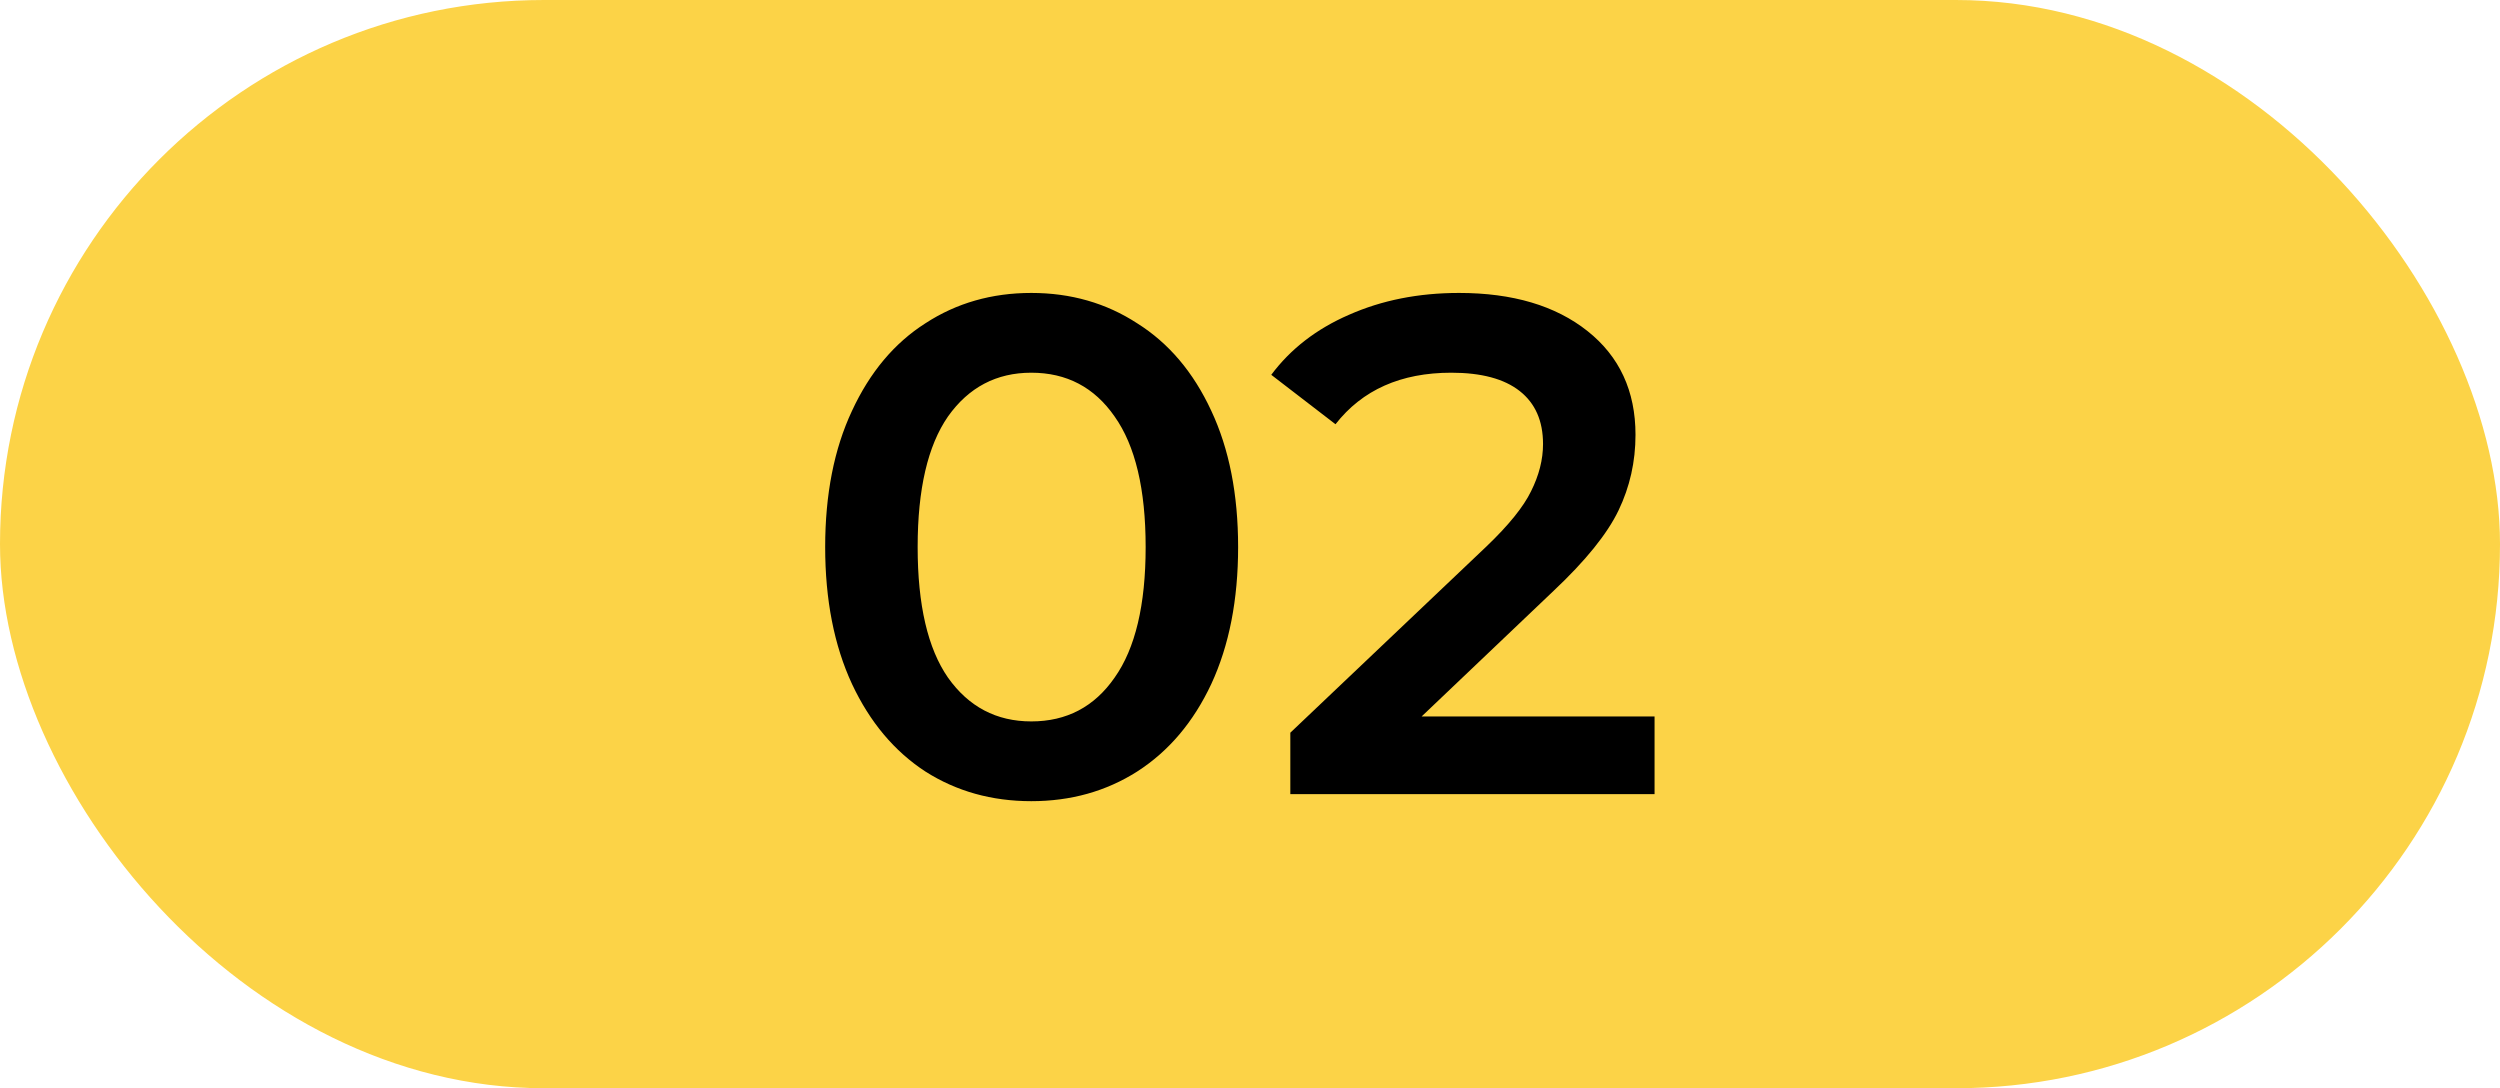
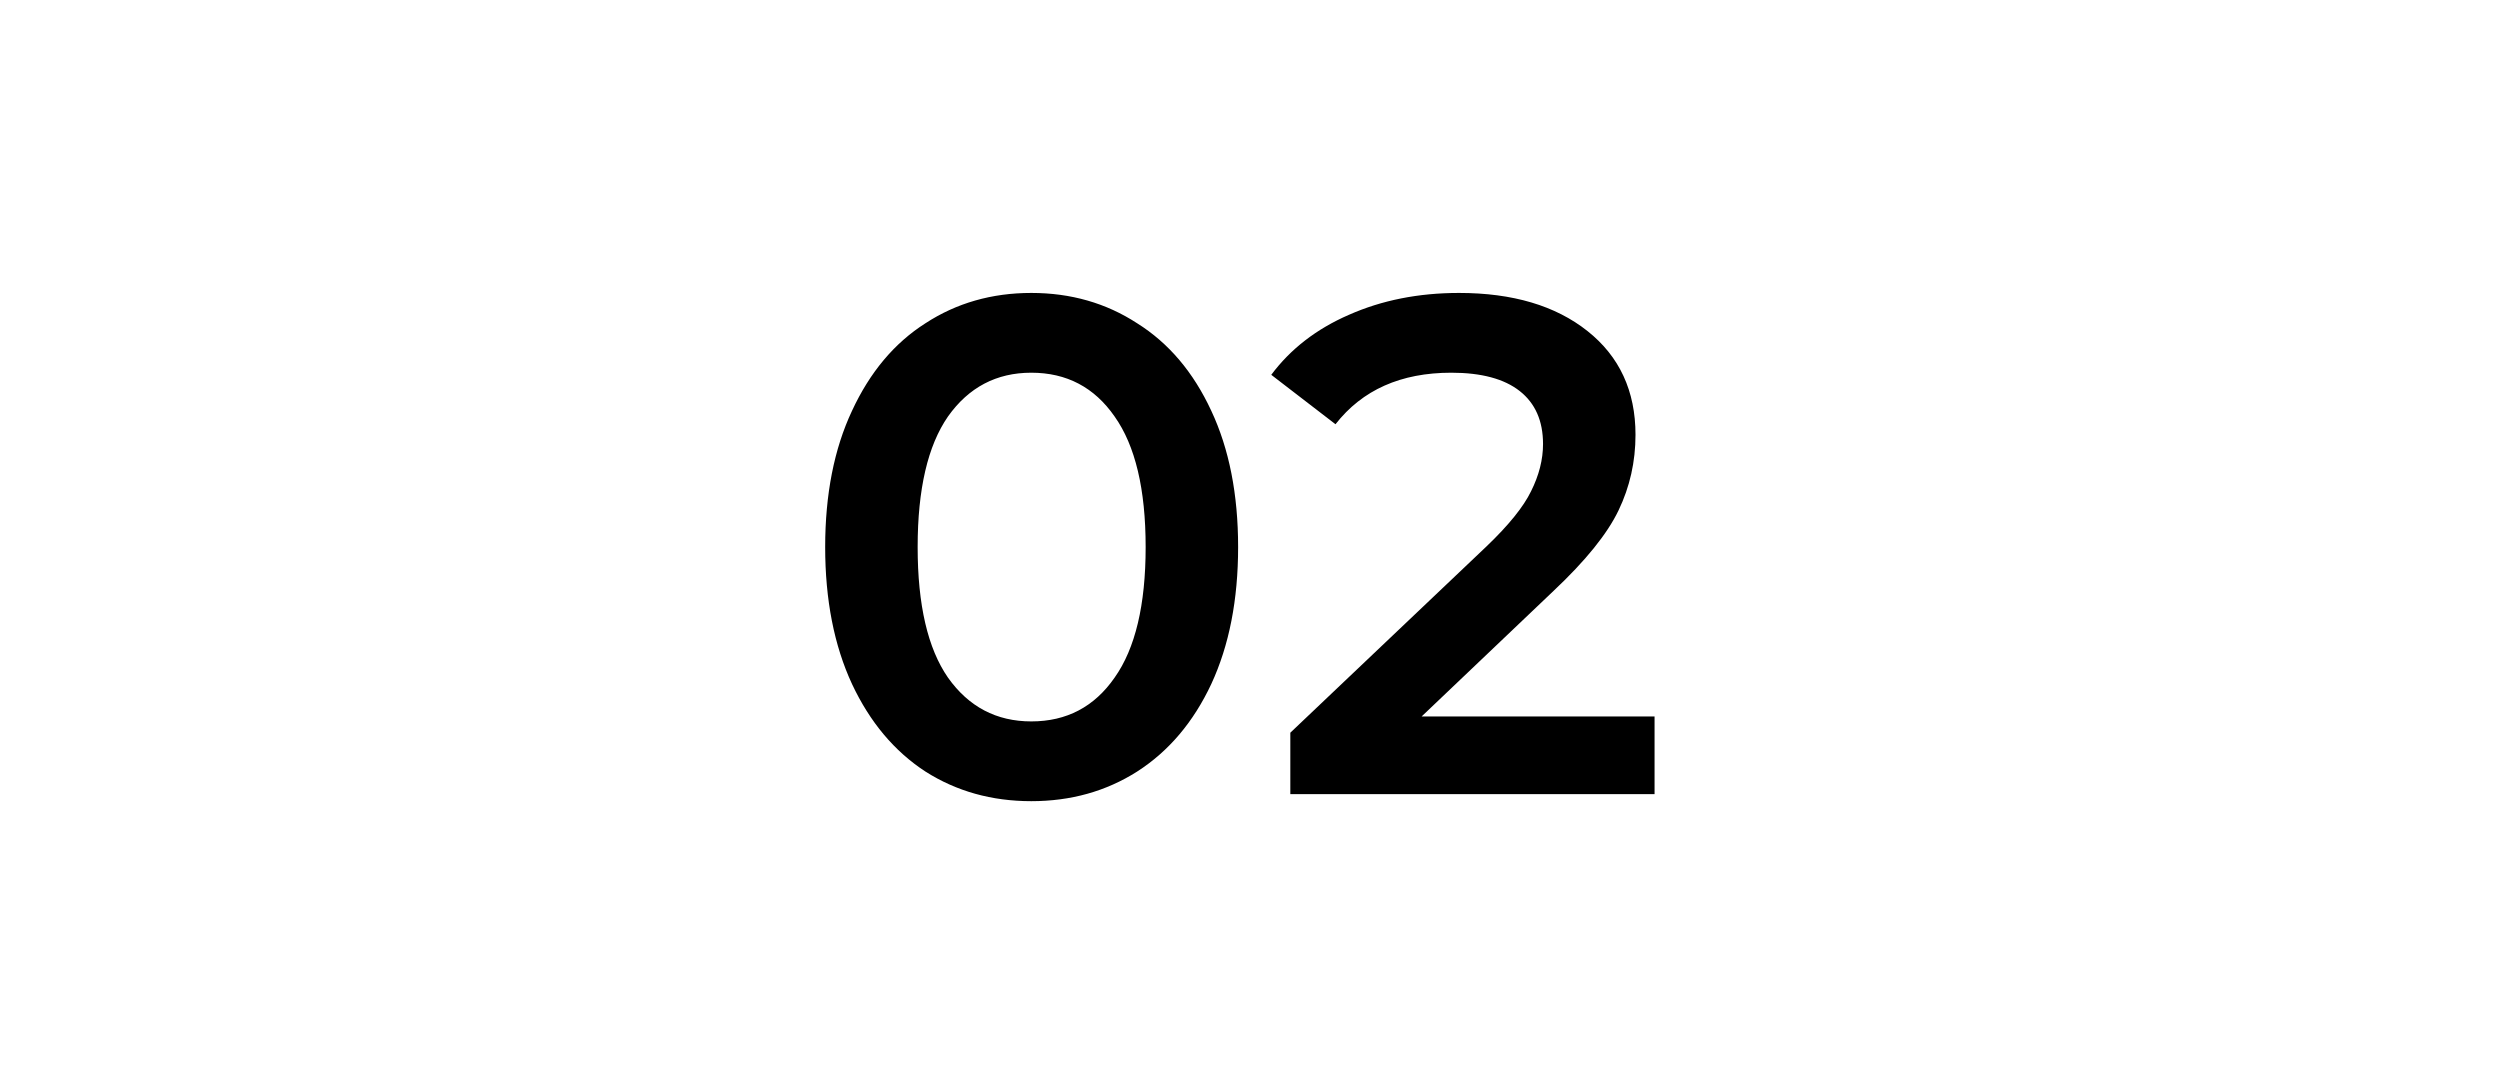
<svg xmlns="http://www.w3.org/2000/svg" width="85" height="37" viewBox="0 0 85 37" fill="none">
-   <rect width="85" height="37" rx="18.5" fill="#FCD347" />
  <path d="M35.064 27.24C33.72 27.24 32.52 26.904 31.464 26.232C30.408 25.544 29.576 24.552 28.968 23.256C28.36 21.944 28.056 20.392 28.056 18.6C28.056 16.808 28.36 15.264 28.968 13.968C29.576 12.656 30.408 11.664 31.464 10.992C32.52 10.304 33.72 9.96 35.064 9.96C36.408 9.96 37.608 10.304 38.664 10.992C39.736 11.664 40.576 12.656 41.184 13.968C41.792 15.264 42.096 16.808 42.096 18.6C42.096 20.392 41.792 21.944 41.184 23.256C40.576 24.552 39.736 25.544 38.664 26.232C37.608 26.904 36.408 27.24 35.064 27.24ZM35.064 24.528C36.264 24.528 37.208 24.032 37.896 23.04C38.6 22.048 38.952 20.568 38.952 18.6C38.952 16.632 38.6 15.152 37.896 14.16C37.208 13.168 36.264 12.672 35.064 12.672C33.88 12.672 32.936 13.168 32.232 14.16C31.544 15.152 31.2 16.632 31.2 18.6C31.2 20.568 31.544 22.048 32.232 23.04C32.936 24.032 33.88 24.528 35.064 24.528ZM56.255 24.36V27H43.871V24.912L50.543 18.576C51.295 17.856 51.799 17.232 52.055 16.704C52.327 16.16 52.463 15.624 52.463 15.096C52.463 14.312 52.199 13.712 51.671 13.296C51.143 12.88 50.367 12.672 49.343 12.672C47.631 12.672 46.319 13.256 45.407 14.424L43.223 12.744C43.879 11.864 44.759 11.184 45.863 10.704C46.983 10.208 48.231 9.96 49.607 9.96C51.431 9.96 52.887 10.392 53.975 11.256C55.063 12.12 55.607 13.296 55.607 14.784C55.607 15.696 55.415 16.552 55.031 17.352C54.647 18.152 53.911 19.064 52.823 20.088L48.335 24.36H56.255Z" fill="black" />
</svg>